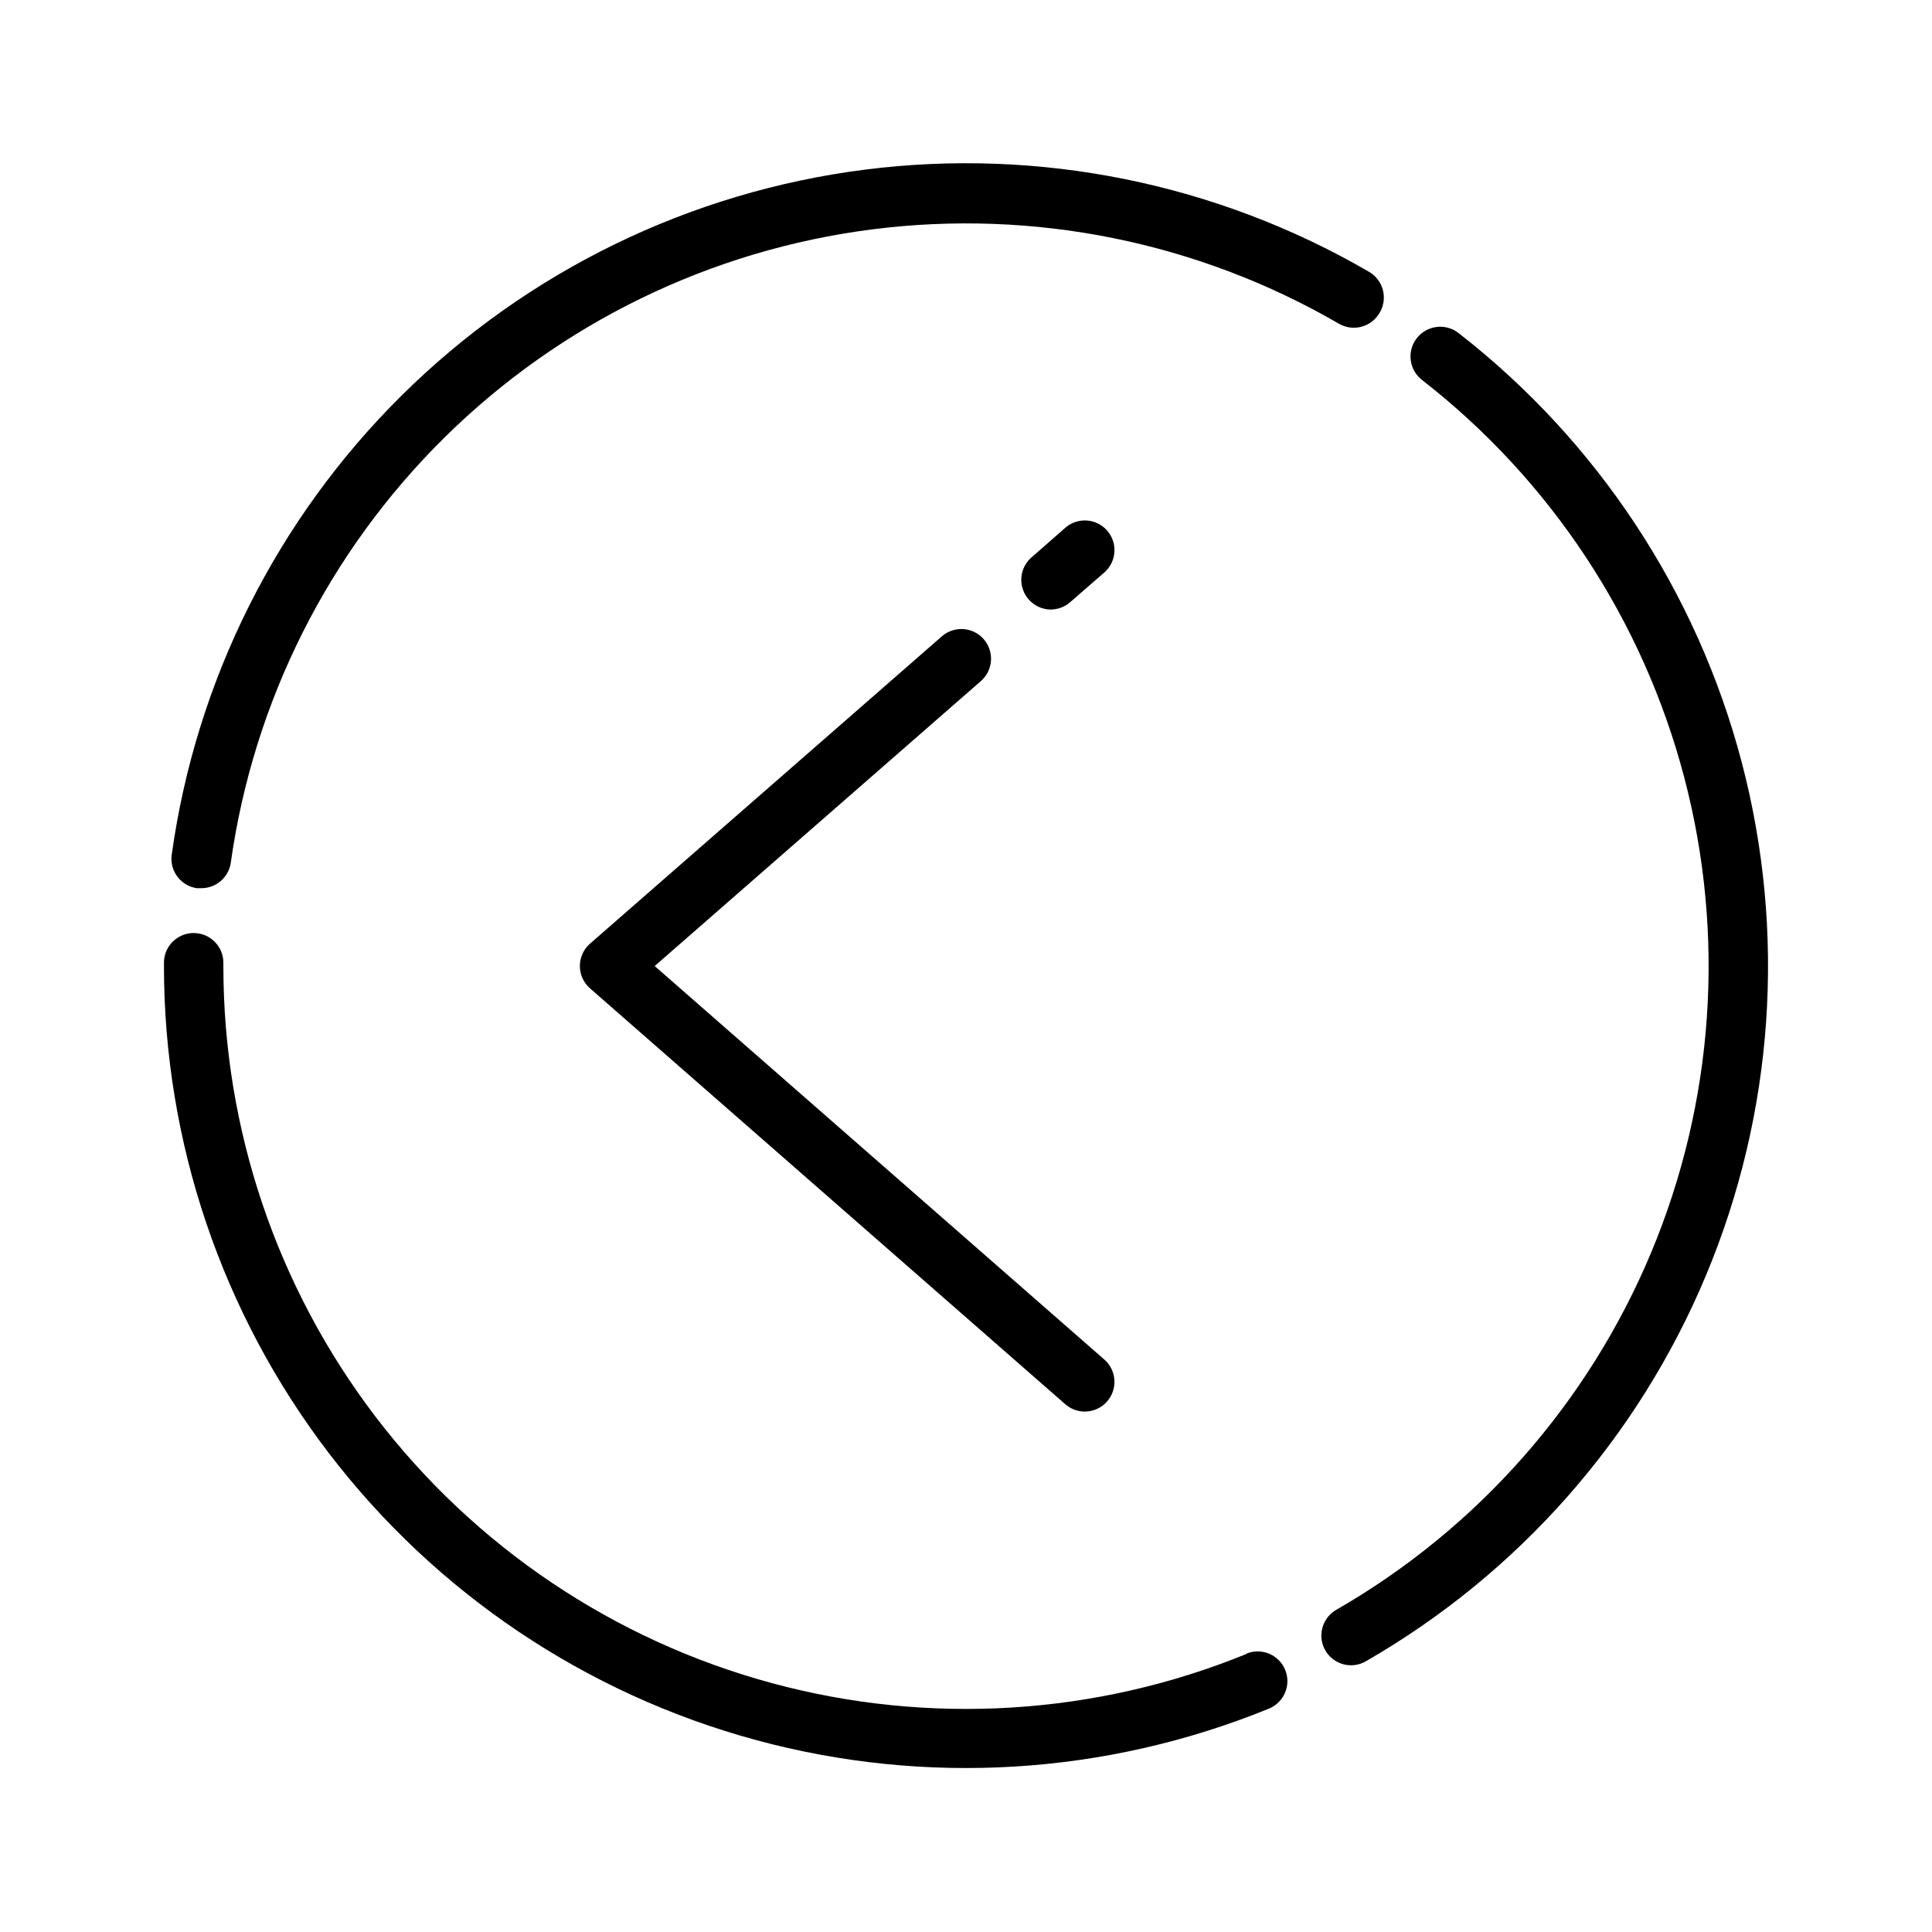
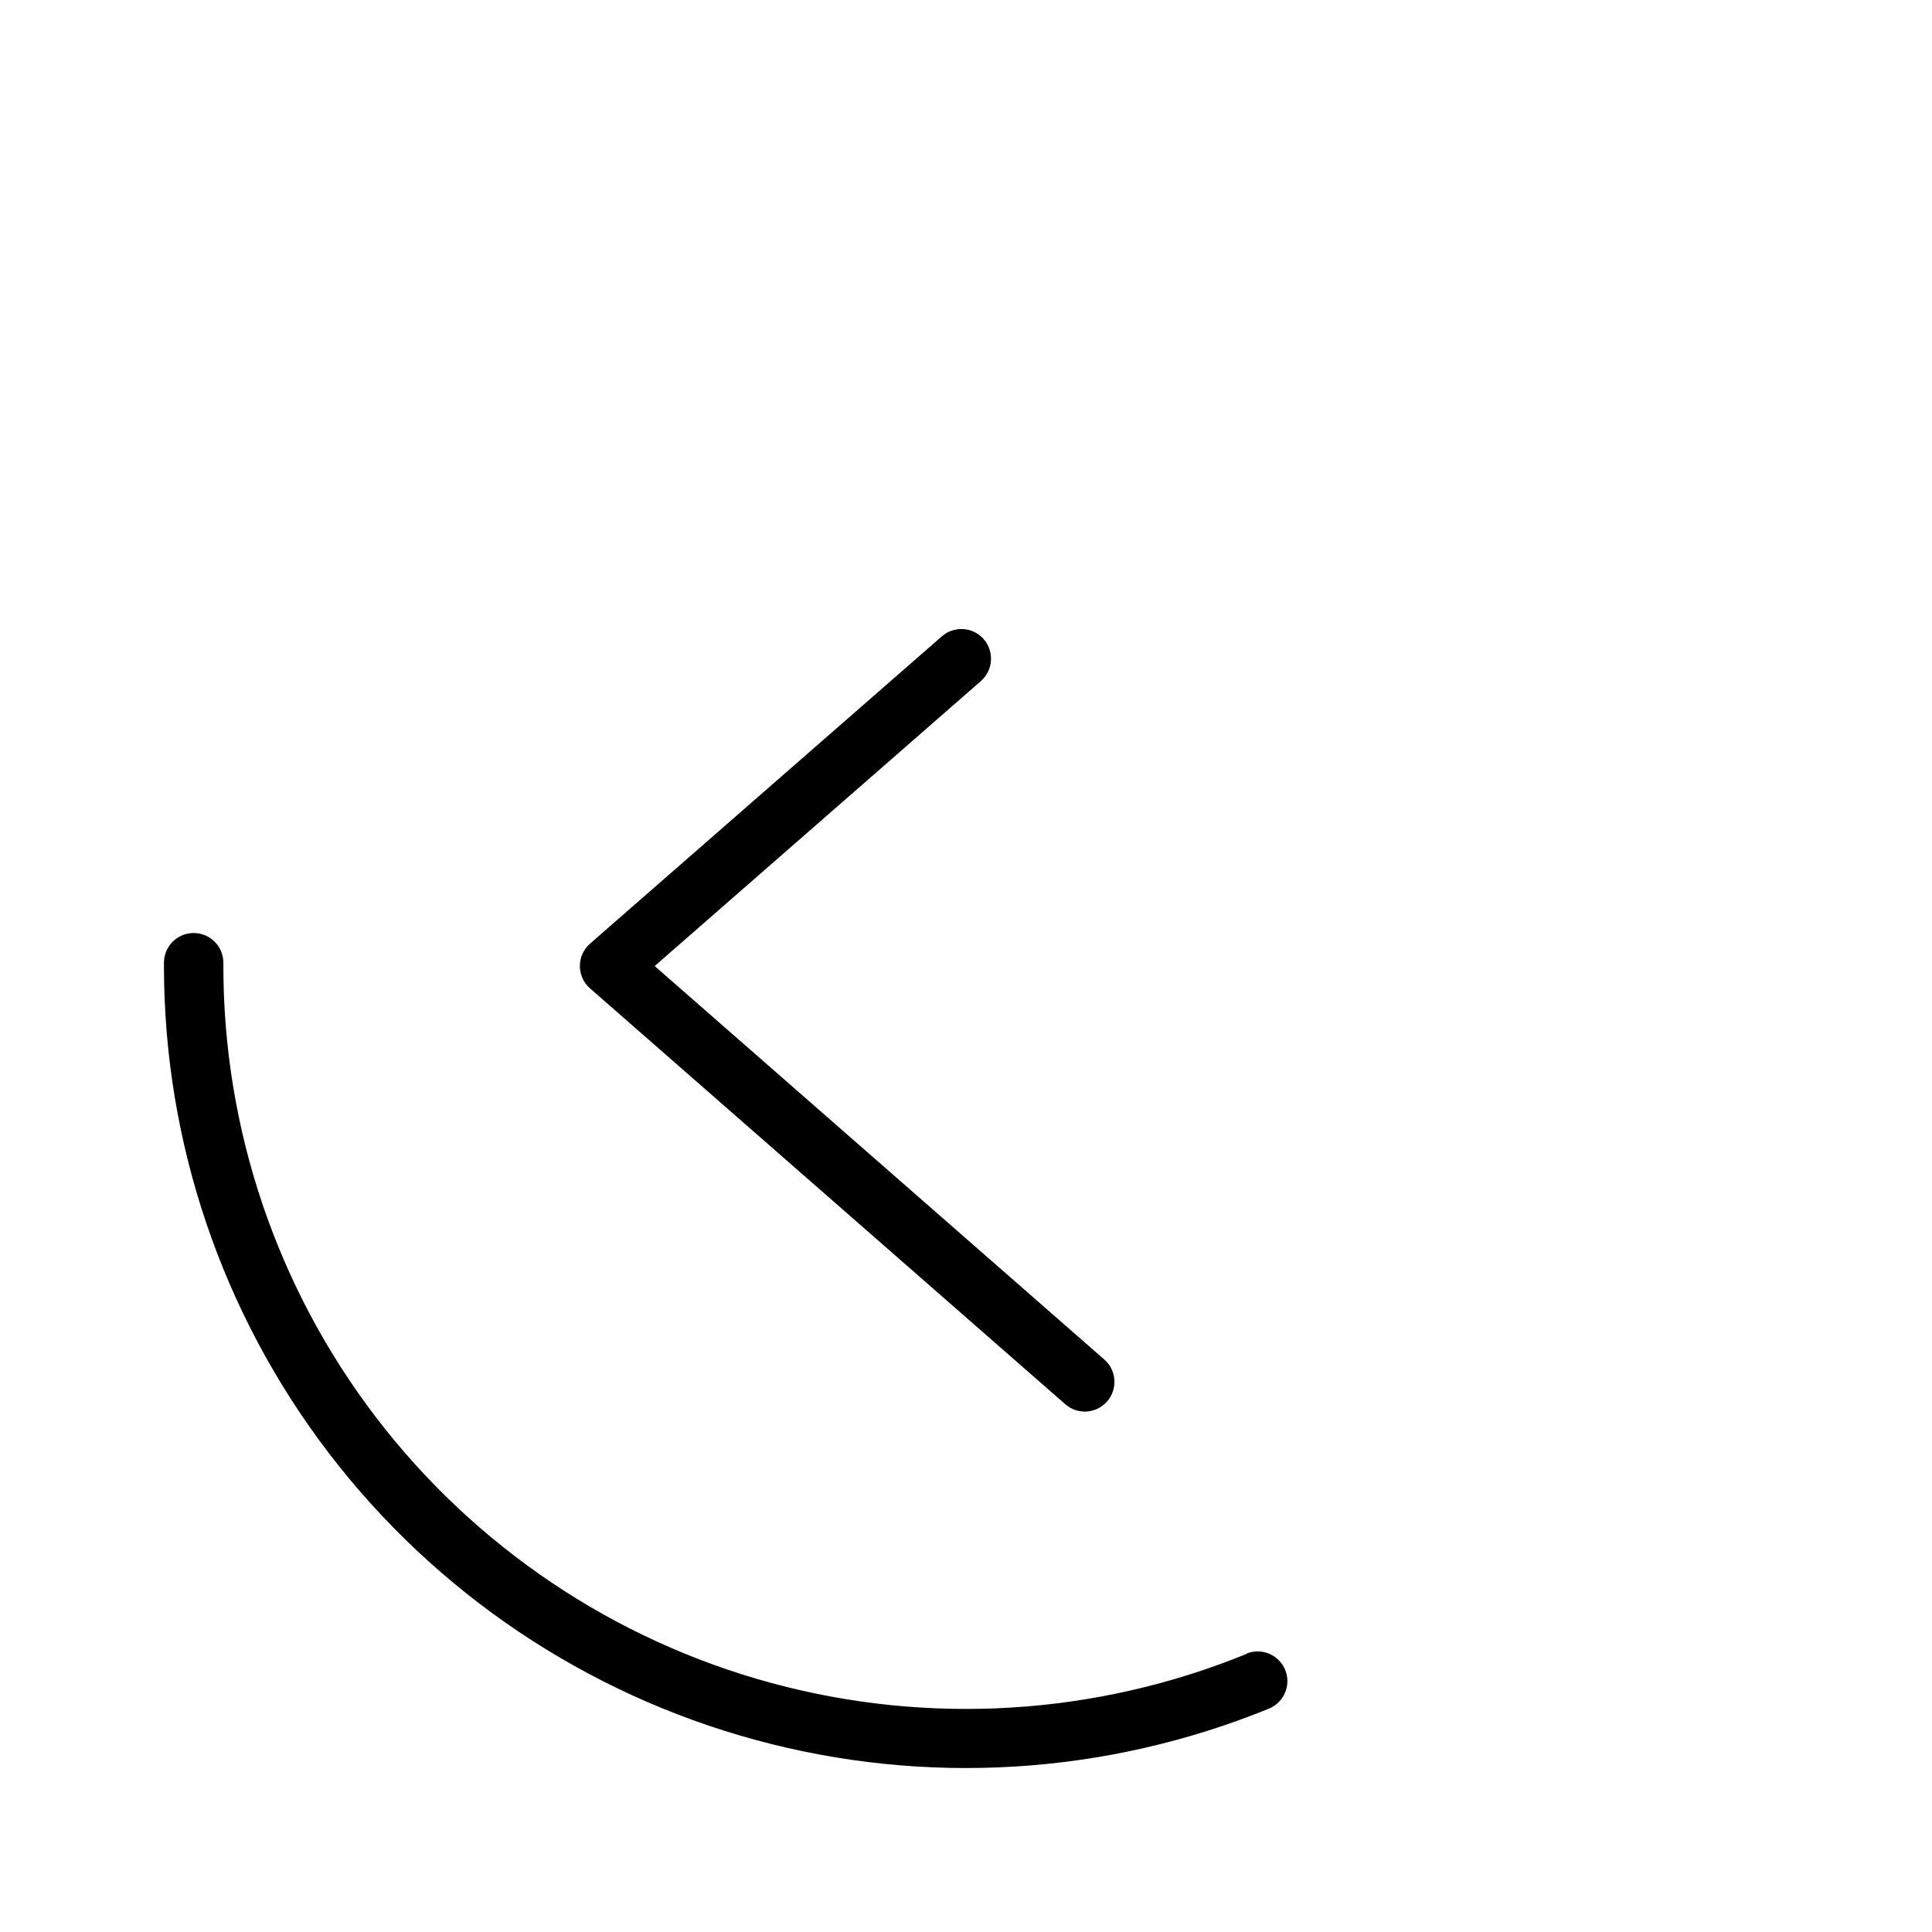
<svg xmlns="http://www.w3.org/2000/svg" fill="#000000" width="800px" height="800px" version="1.1" viewBox="144 144 512 512">
  <g>
-     <path d="m196.19 379.38h1.102c3.953 0.039 7.32-2.859 7.871-6.769 6.012-42.762 25.922-82.359 56.656-112.69 30.738-30.328 70.594-49.707 113.43-55.148 42.836-5.441 86.273 3.356 123.62 25.039 1.824 1.047 3.992 1.316 6.016 0.754 2.027-0.559 3.742-1.91 4.769-3.746 1.059-1.805 1.352-3.957 0.82-5.981-0.531-2.023-1.848-3.75-3.656-4.801-40.363-23.461-87.328-32.977-133.64-27.078-46.312 5.894-89.395 26.875-122.59 59.699-33.199 32.82-54.668 75.664-61.09 121.91-0.559 4.273 2.422 8.203 6.691 8.816z" />
-     <path d="m530.52 232.25c-1.648-1.285-3.738-1.859-5.812-1.602-2.074 0.258-3.961 1.328-5.246 2.981-2.676 3.434-2.059 8.383 1.379 11.059 34.098 26.527 58.523 63.539 69.5 105.33 10.98 41.785 7.902 86.023-8.758 125.89-16.656 39.863-45.969 73.137-83.414 94.688-3.121 1.766-4.652 5.418-3.727 8.883 0.926 3.461 4.078 5.863 7.66 5.836 1.387-0.012 2.746-0.395 3.938-1.102 40.438-23.277 72.09-59.211 90.078-102.26 17.988-43.051 21.312-90.82 9.457-135.95-11.855-45.125-38.23-85.098-75.055-113.75z" />
    <path d="m474.31 582.32c-40.008 16.312-84.277 19.008-125.97 7.668-41.695-11.344-78.496-36.094-104.73-70.426-26.23-34.336-40.434-76.352-40.414-119.56v-0.867c0-4.348-3.527-7.871-7.875-7.871-4.348 0-7.871 3.523-7.871 7.871v0.867c0 46.66 15.352 92.023 43.691 129.09 28.34 37.066 68.09 63.781 113.12 76.016 45.027 12.238 92.828 9.316 136.03-8.309 4.023-1.652 5.941-6.254 4.289-10.273-1.652-4.023-6.25-5.945-10.273-4.293z" />
-     <path d="m437.39 284.59c-2.871-3.254-7.836-3.574-11.098-0.707l-8.973 7.871h-0.004c-2.453 2.164-3.312 5.621-2.156 8.684 1.152 3.059 4.082 5.09 7.352 5.094 1.887-0.023 3.703-0.723 5.117-1.969l9.055-7.871c3.254-2.871 3.57-7.84 0.707-11.102z" />
    <path d="m404.72 313.41c-2.848-3.281-7.816-3.633-11.102-0.789l-93.281 81.477c-1.695 1.496-2.668 3.644-2.668 5.906 0 2.258 0.973 4.406 2.668 5.902l125.95 110.21c1.434 1.266 3.281 1.965 5.195 1.969 2.258-0.004 4.41-0.977 5.902-2.676 2.863-3.262 2.547-8.227-0.707-11.098l-119.18-104.3 86.594-75.648v-0.004c3.129-2.879 3.41-7.723 0.629-10.941z" />
  </g>
</svg>